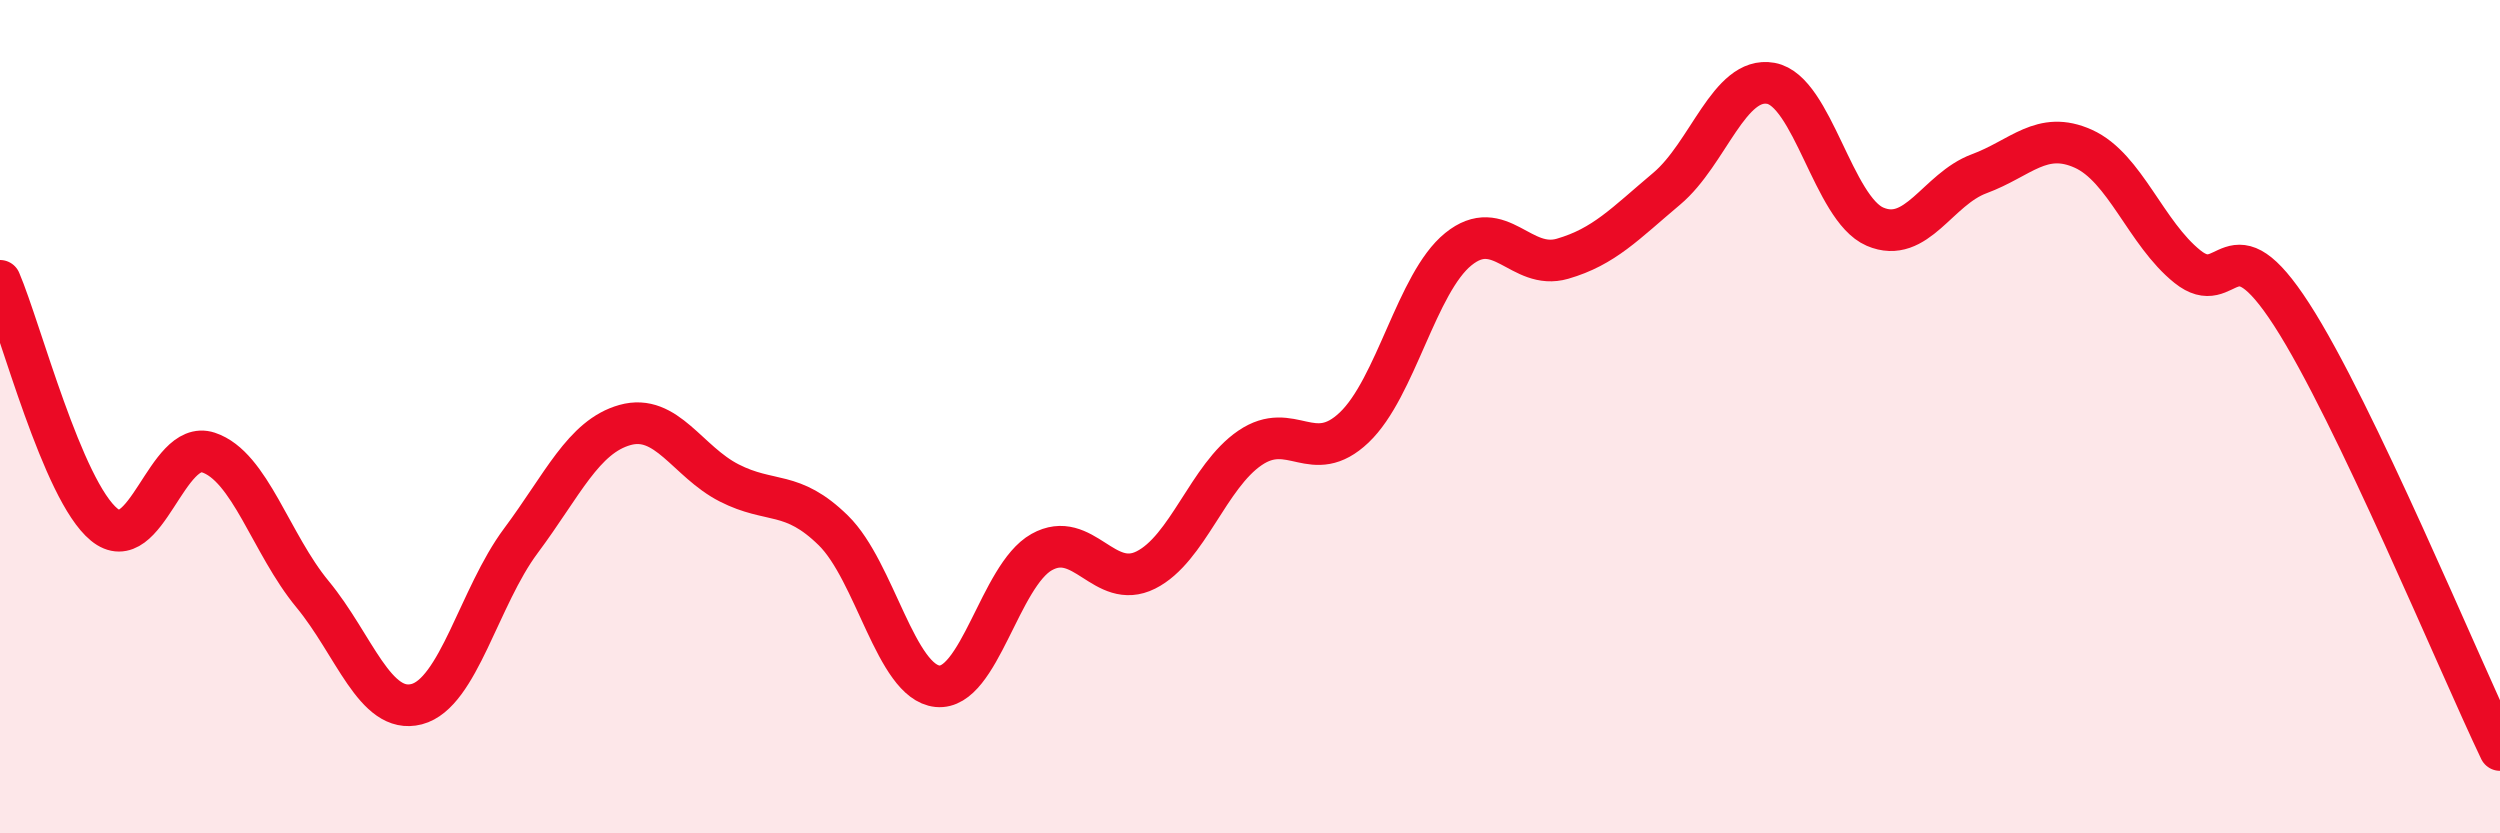
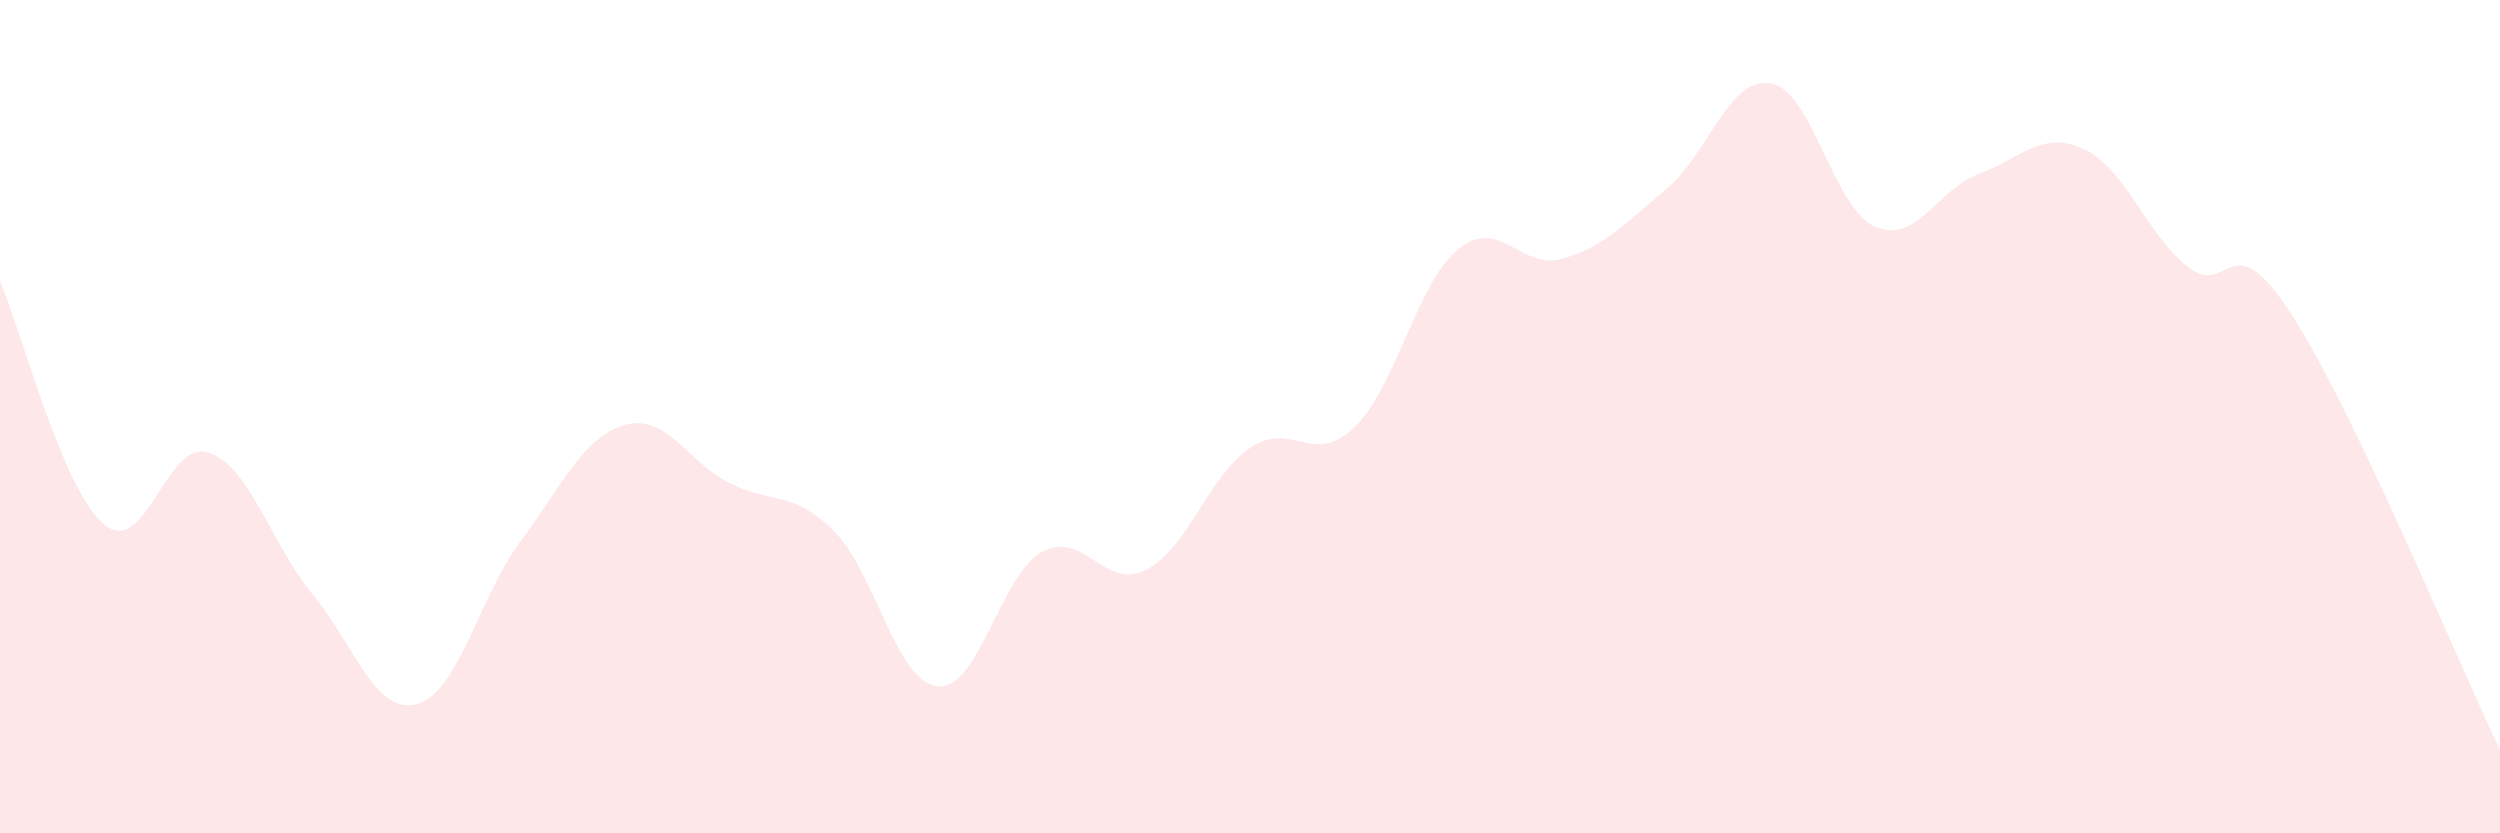
<svg xmlns="http://www.w3.org/2000/svg" width="60" height="20" viewBox="0 0 60 20">
  <path d="M 0,6.74 C 0.5,7.91 1.5,11.77 2.5,12.59 C 3.5,13.41 4,10.53 5,10.86 C 6,11.19 6.5,13.05 7.5,14.26 C 8.5,15.47 9,17.16 10,16.9 C 11,16.64 11.5,14.32 12.5,12.98 C 13.5,11.64 14,10.48 15,10.2 C 16,9.92 16.5,11.08 17.5,11.59 C 18.5,12.1 19,11.75 20,12.73 C 21,13.71 21.5,16.37 22.5,16.47 C 23.5,16.57 24,13.81 25,13.25 C 26,12.69 26.5,14.18 27.5,13.68 C 28.5,13.18 29,11.43 30,10.75 C 31,10.07 31.5,11.21 32.5,10.26 C 33.5,9.31 34,6.79 35,5.98 C 36,5.17 36.5,6.5 37.5,6.21 C 38.5,5.92 39,5.37 40,4.53 C 41,3.69 41.5,1.82 42.5,2 C 43.5,2.18 44,5.01 45,5.44 C 46,5.87 46.5,4.54 47.5,4.17 C 48.5,3.8 49,3.12 50,3.57 C 51,4.02 51.5,5.6 52.5,6.4 C 53.5,7.2 53.5,5.23 55,7.55 C 56.5,9.87 59,15.91 60,18L60 20L0 20Z" fill="#EB0A25" opacity="0.1" stroke-linecap="round" stroke-linejoin="round" />
-   <path d="M 0,6.74 C 0.5,7.91 1.5,11.77 2.5,12.59 C 3.5,13.41 4,10.53 5,10.86 C 6,11.19 6.5,13.05 7.5,14.26 C 8.5,15.47 9,17.16 10,16.9 C 11,16.64 11.5,14.32 12.5,12.98 C 13.5,11.64 14,10.48 15,10.2 C 16,9.92 16.5,11.08 17.5,11.59 C 18.5,12.1 19,11.75 20,12.73 C 21,13.71 21.5,16.37 22.5,16.47 C 23.5,16.57 24,13.81 25,13.25 C 26,12.69 26.5,14.18 27.5,13.68 C 28.5,13.18 29,11.43 30,10.75 C 31,10.07 31.5,11.21 32.5,10.26 C 33.5,9.31 34,6.79 35,5.98 C 36,5.17 36.5,6.5 37.5,6.21 C 38.5,5.92 39,5.37 40,4.53 C 41,3.69 41.5,1.82 42.5,2 C 43.5,2.18 44,5.01 45,5.44 C 46,5.87 46.5,4.54 47.5,4.17 C 48.5,3.8 49,3.12 50,3.57 C 51,4.02 51.5,5.6 52.5,6.4 C 53.5,7.2 53.5,5.23 55,7.55 C 56.5,9.87 59,15.91 60,18" stroke="#EB0A25" stroke-width="1" fill="none" stroke-linecap="round" stroke-linejoin="round" />
</svg>